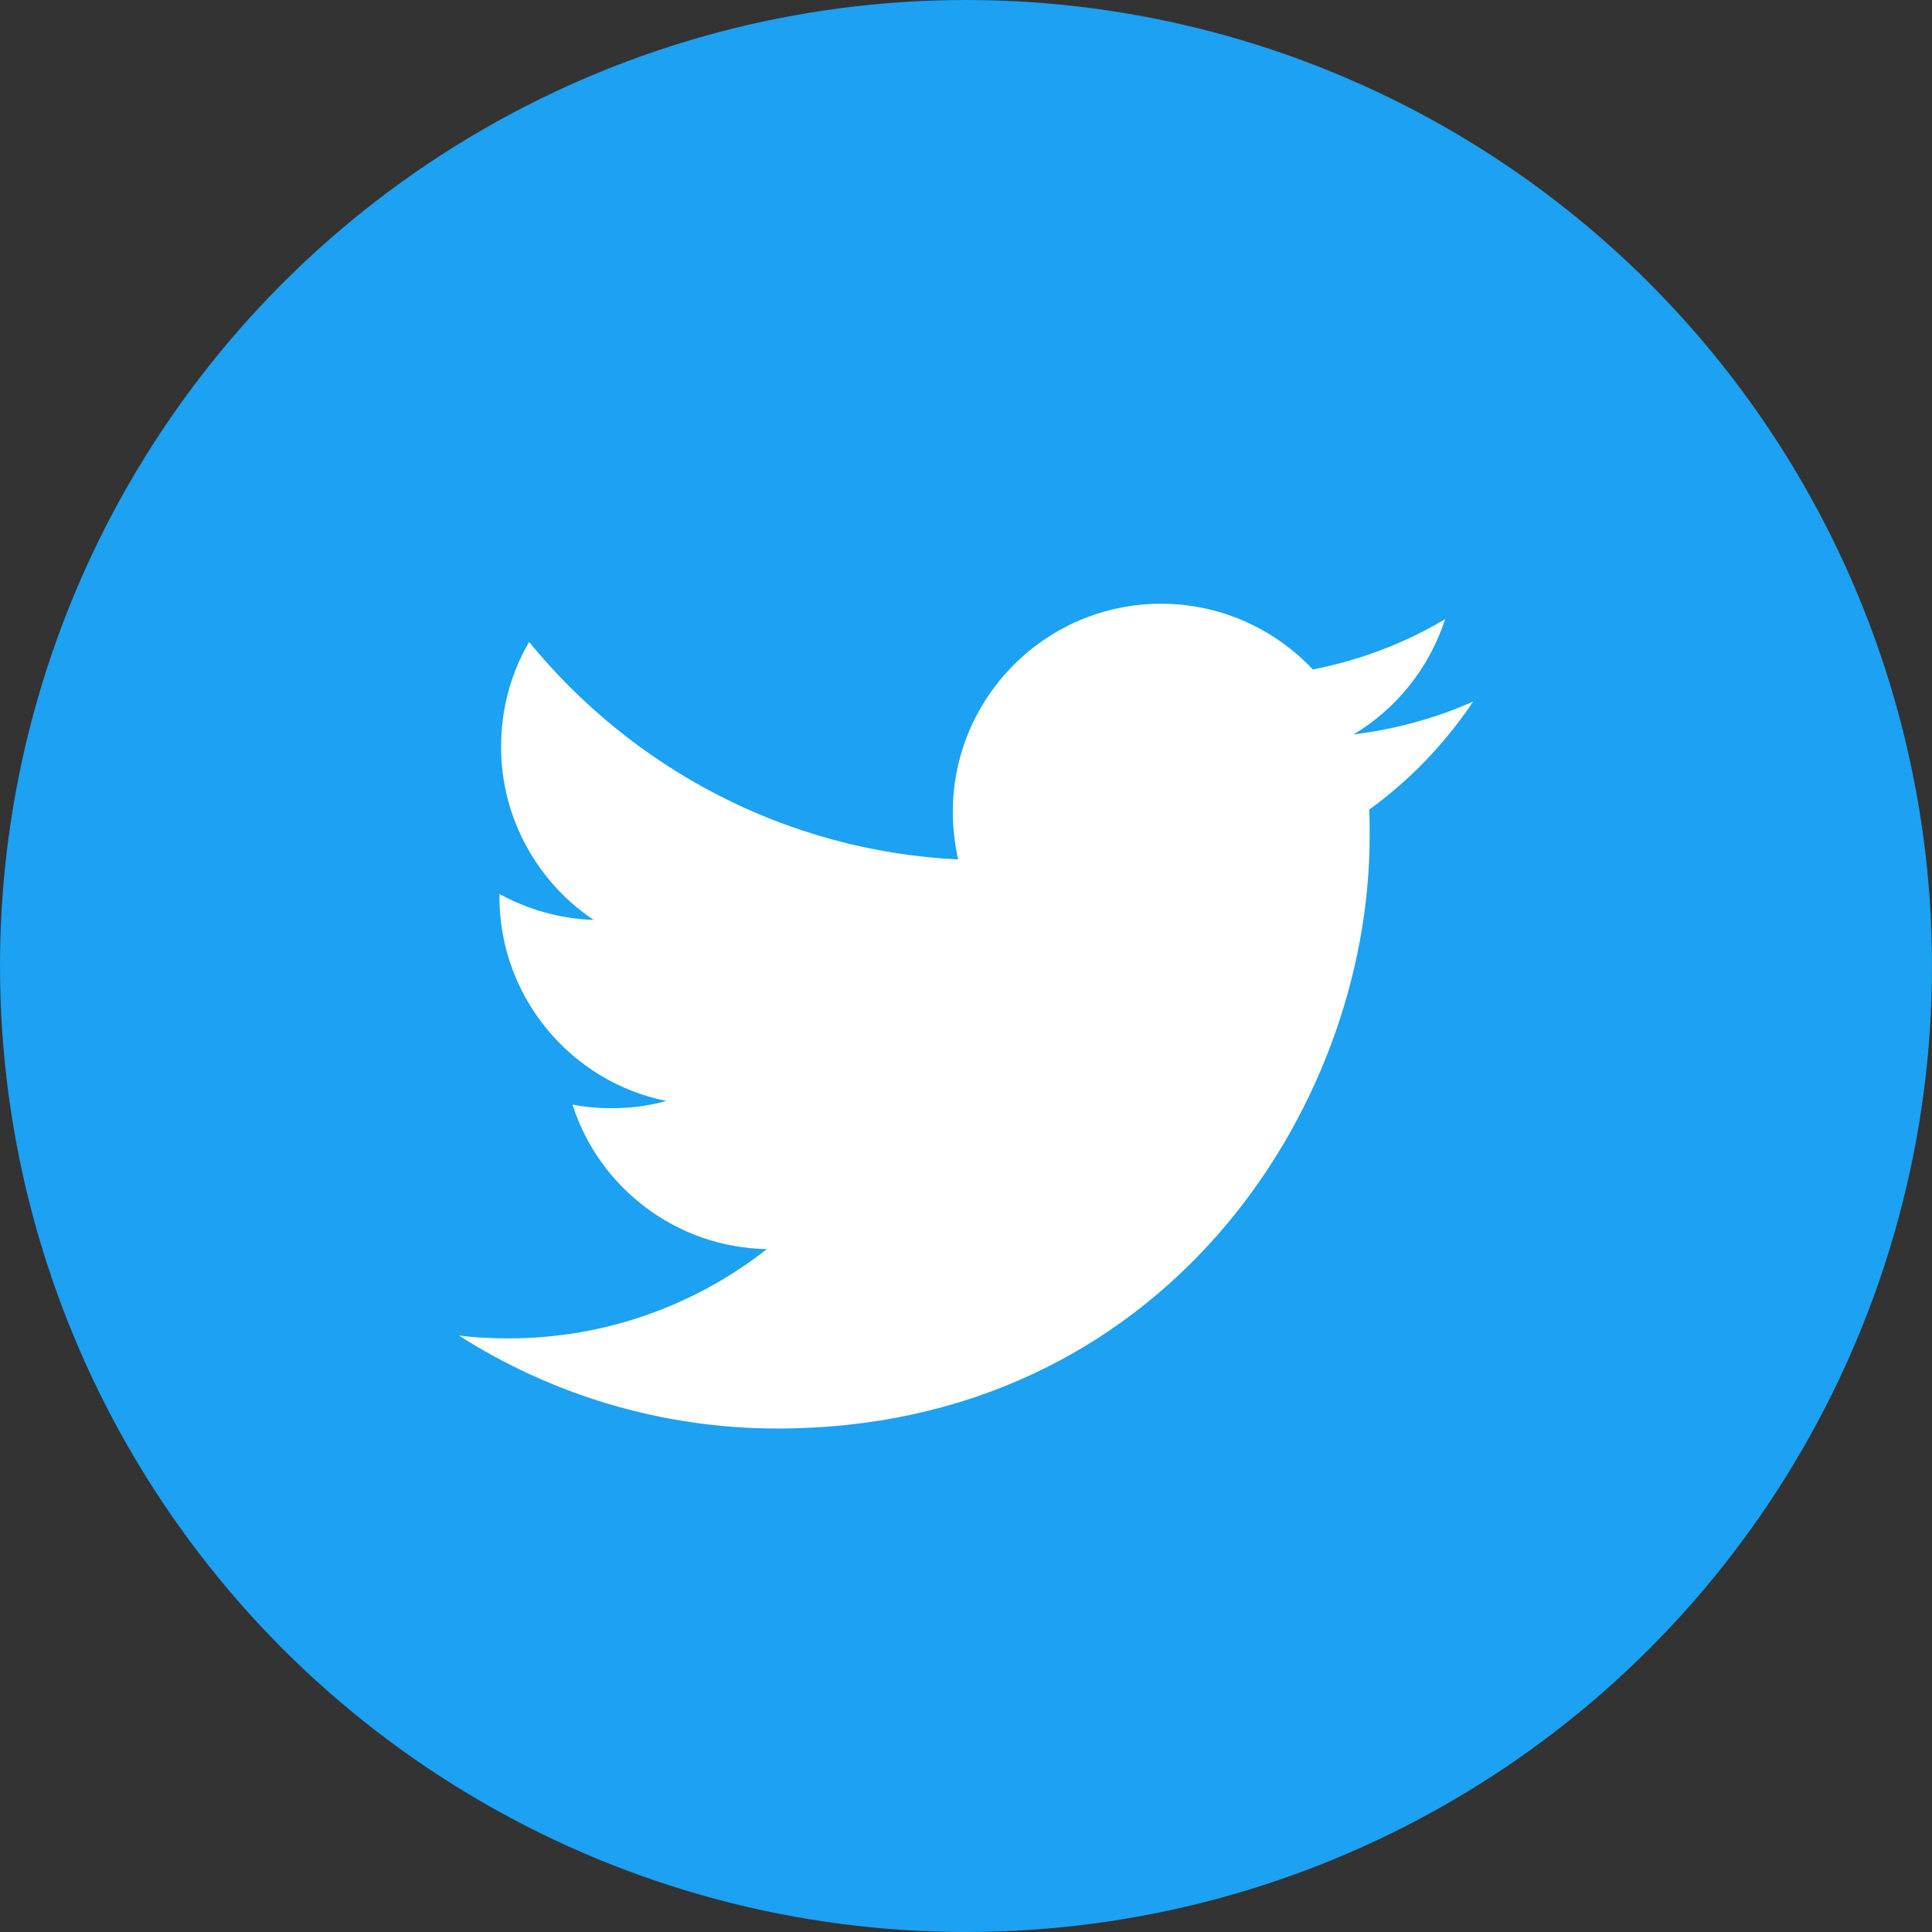
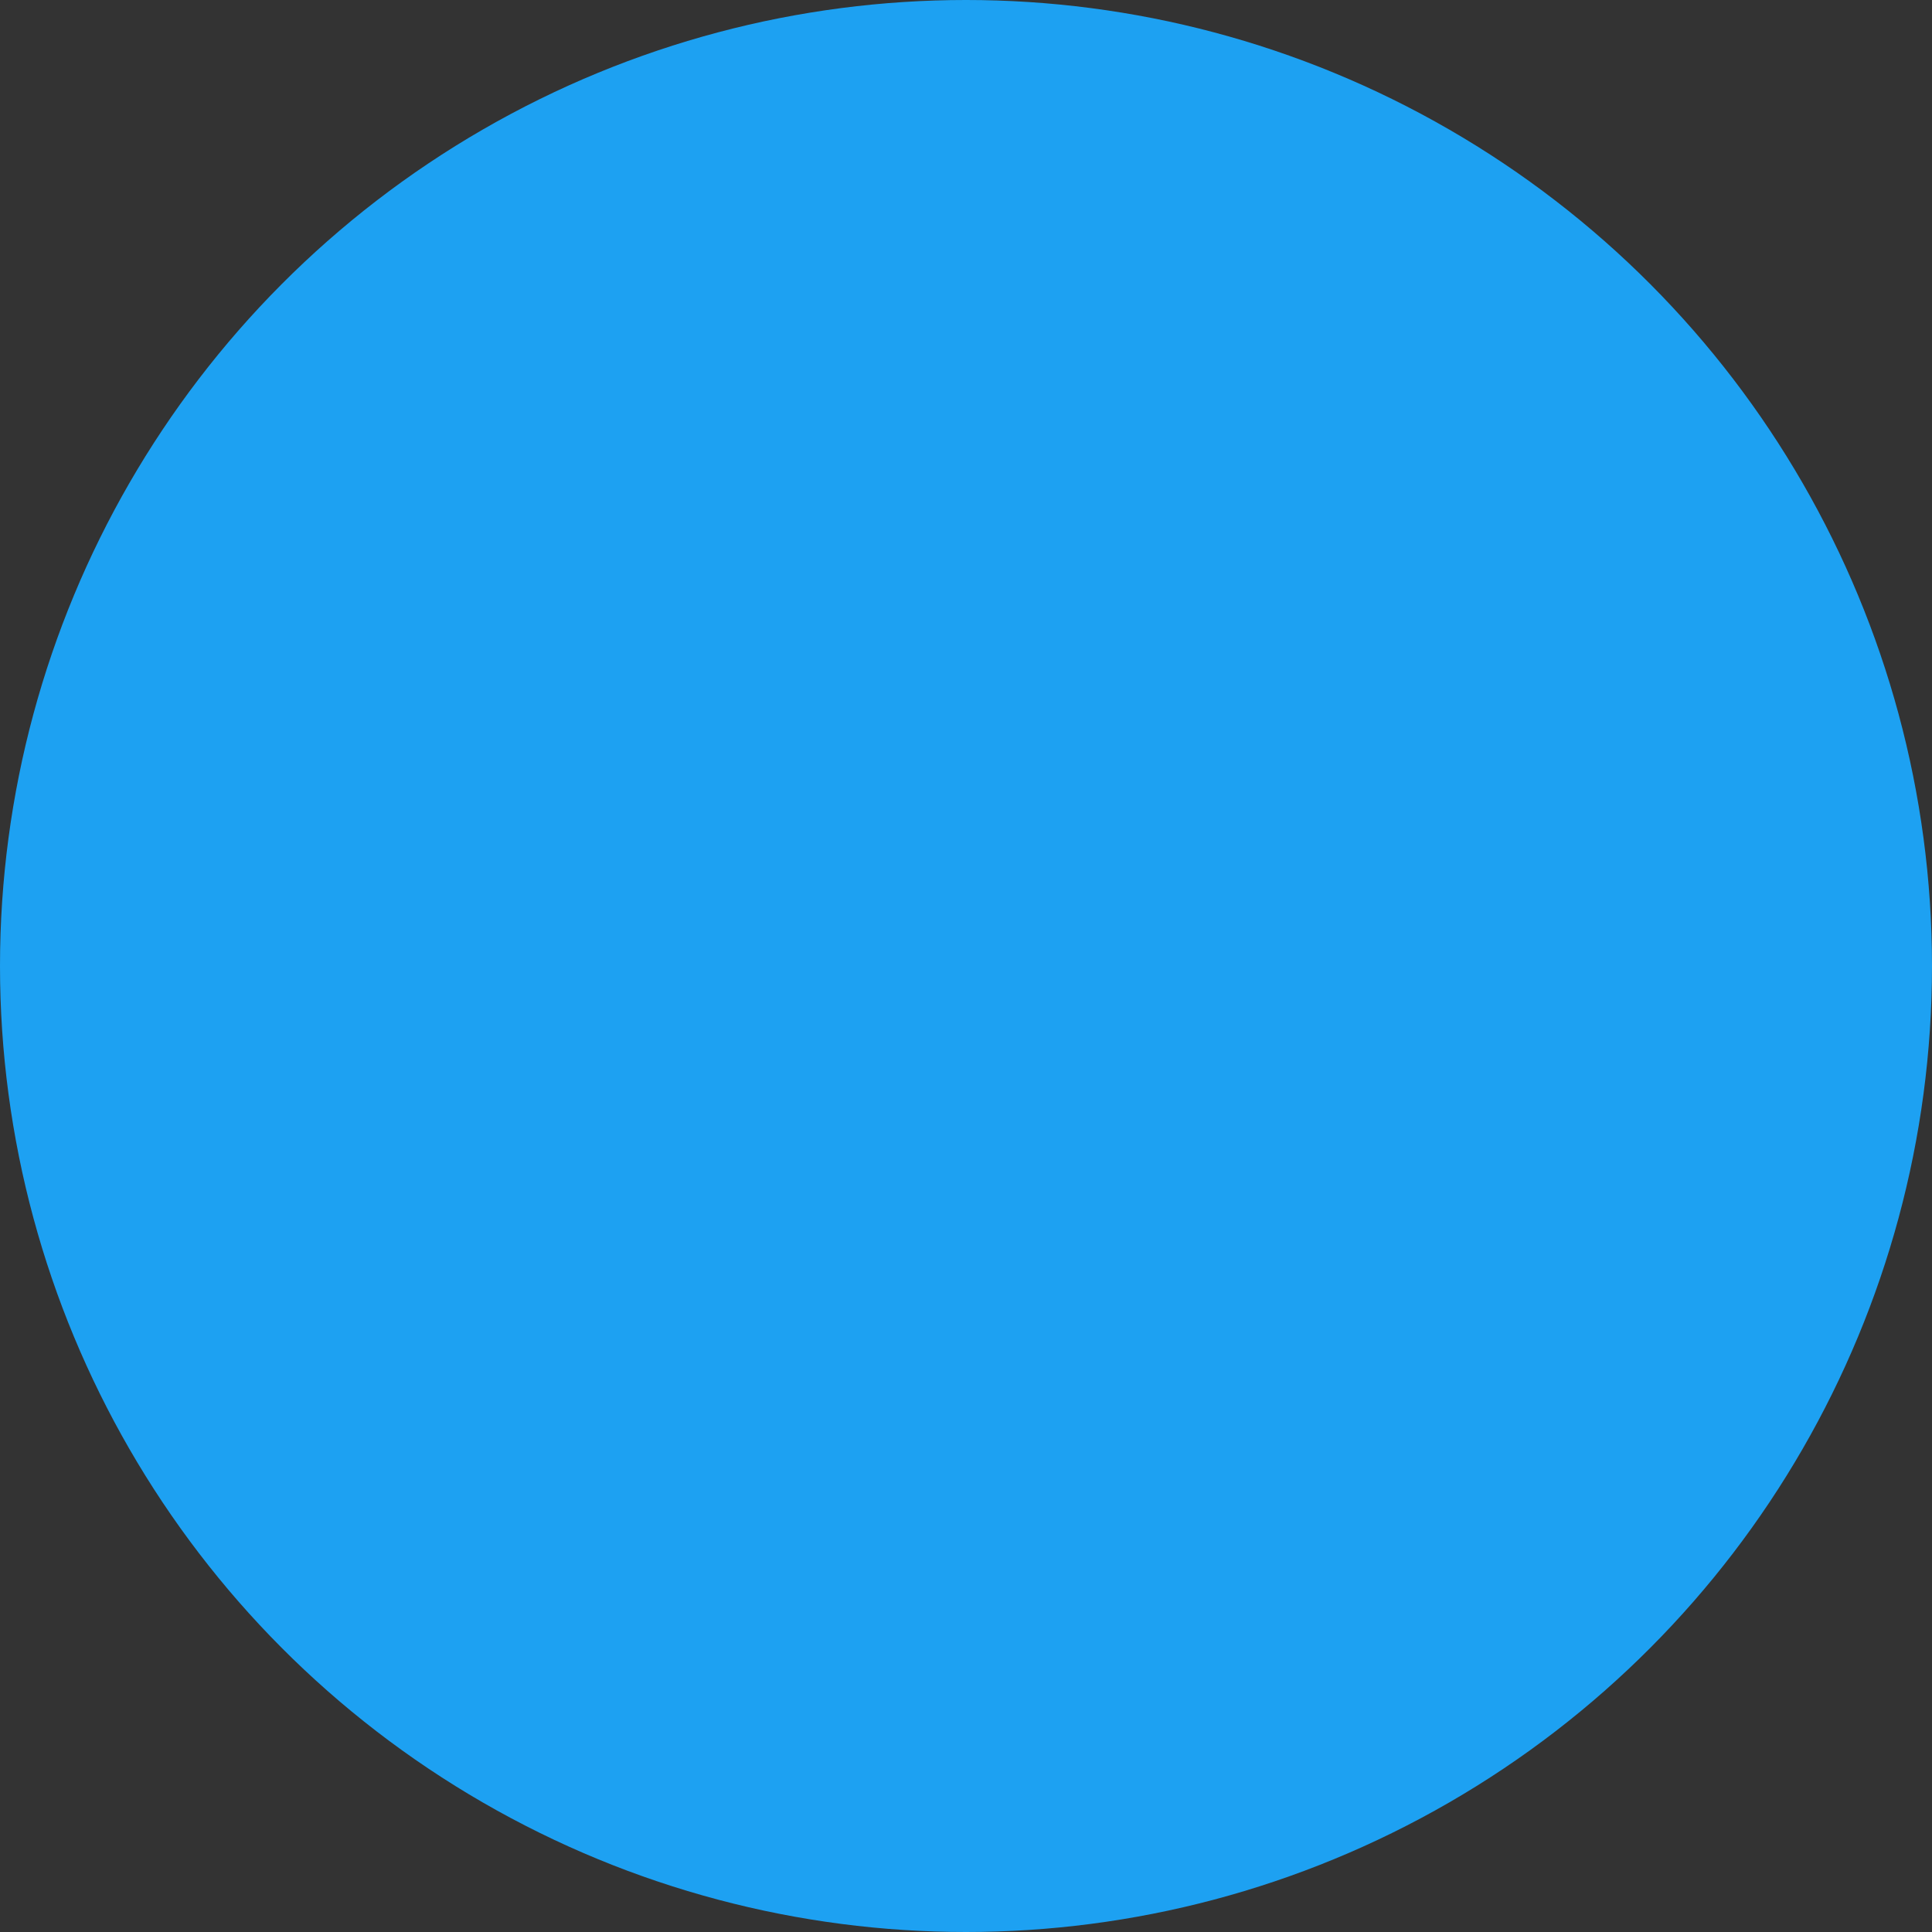
<svg xmlns="http://www.w3.org/2000/svg" width="40" height="40" viewBox="0 0 40 40" fill="none">
  <rect x="0" y="0" width="40" height="40" fill="#333333" stroke="none" />
  <circle cx="20" cy="20" r="20" fill="#1DA1F2" />
-   <path d="M16.097 29.576C24.021 29.576 28.357 23.004 28.357 17.315C28.357 17.13 28.357 16.945 28.349 16.761C29.189 16.155 29.92 15.391 30.5 14.525C29.727 14.87 28.895 15.097 28.021 15.206C28.912 14.677 29.592 13.828 29.92 12.819C29.088 13.315 28.164 13.668 27.181 13.861C26.391 13.021 25.273 12.5 24.038 12.5C21.66 12.5 19.727 14.433 19.727 16.811C19.727 17.147 19.769 17.475 19.836 17.794C16.256 17.618 13.08 15.895 10.954 13.29C10.584 13.929 10.374 14.668 10.374 15.458C10.374 16.954 11.139 18.273 12.29 19.046C11.584 19.021 10.92 18.828 10.34 18.508C10.34 18.525 10.34 18.542 10.34 18.567C10.34 20.651 11.828 22.399 13.794 22.794C13.433 22.895 13.055 22.945 12.66 22.945C12.382 22.945 12.113 22.92 11.853 22.87C12.399 24.584 13.996 25.828 15.878 25.861C14.399 27.021 12.542 27.71 10.525 27.71C10.181 27.71 9.836 27.693 9.5 27.651C11.399 28.861 13.668 29.576 16.097 29.576Z" fill="white" />
</svg>